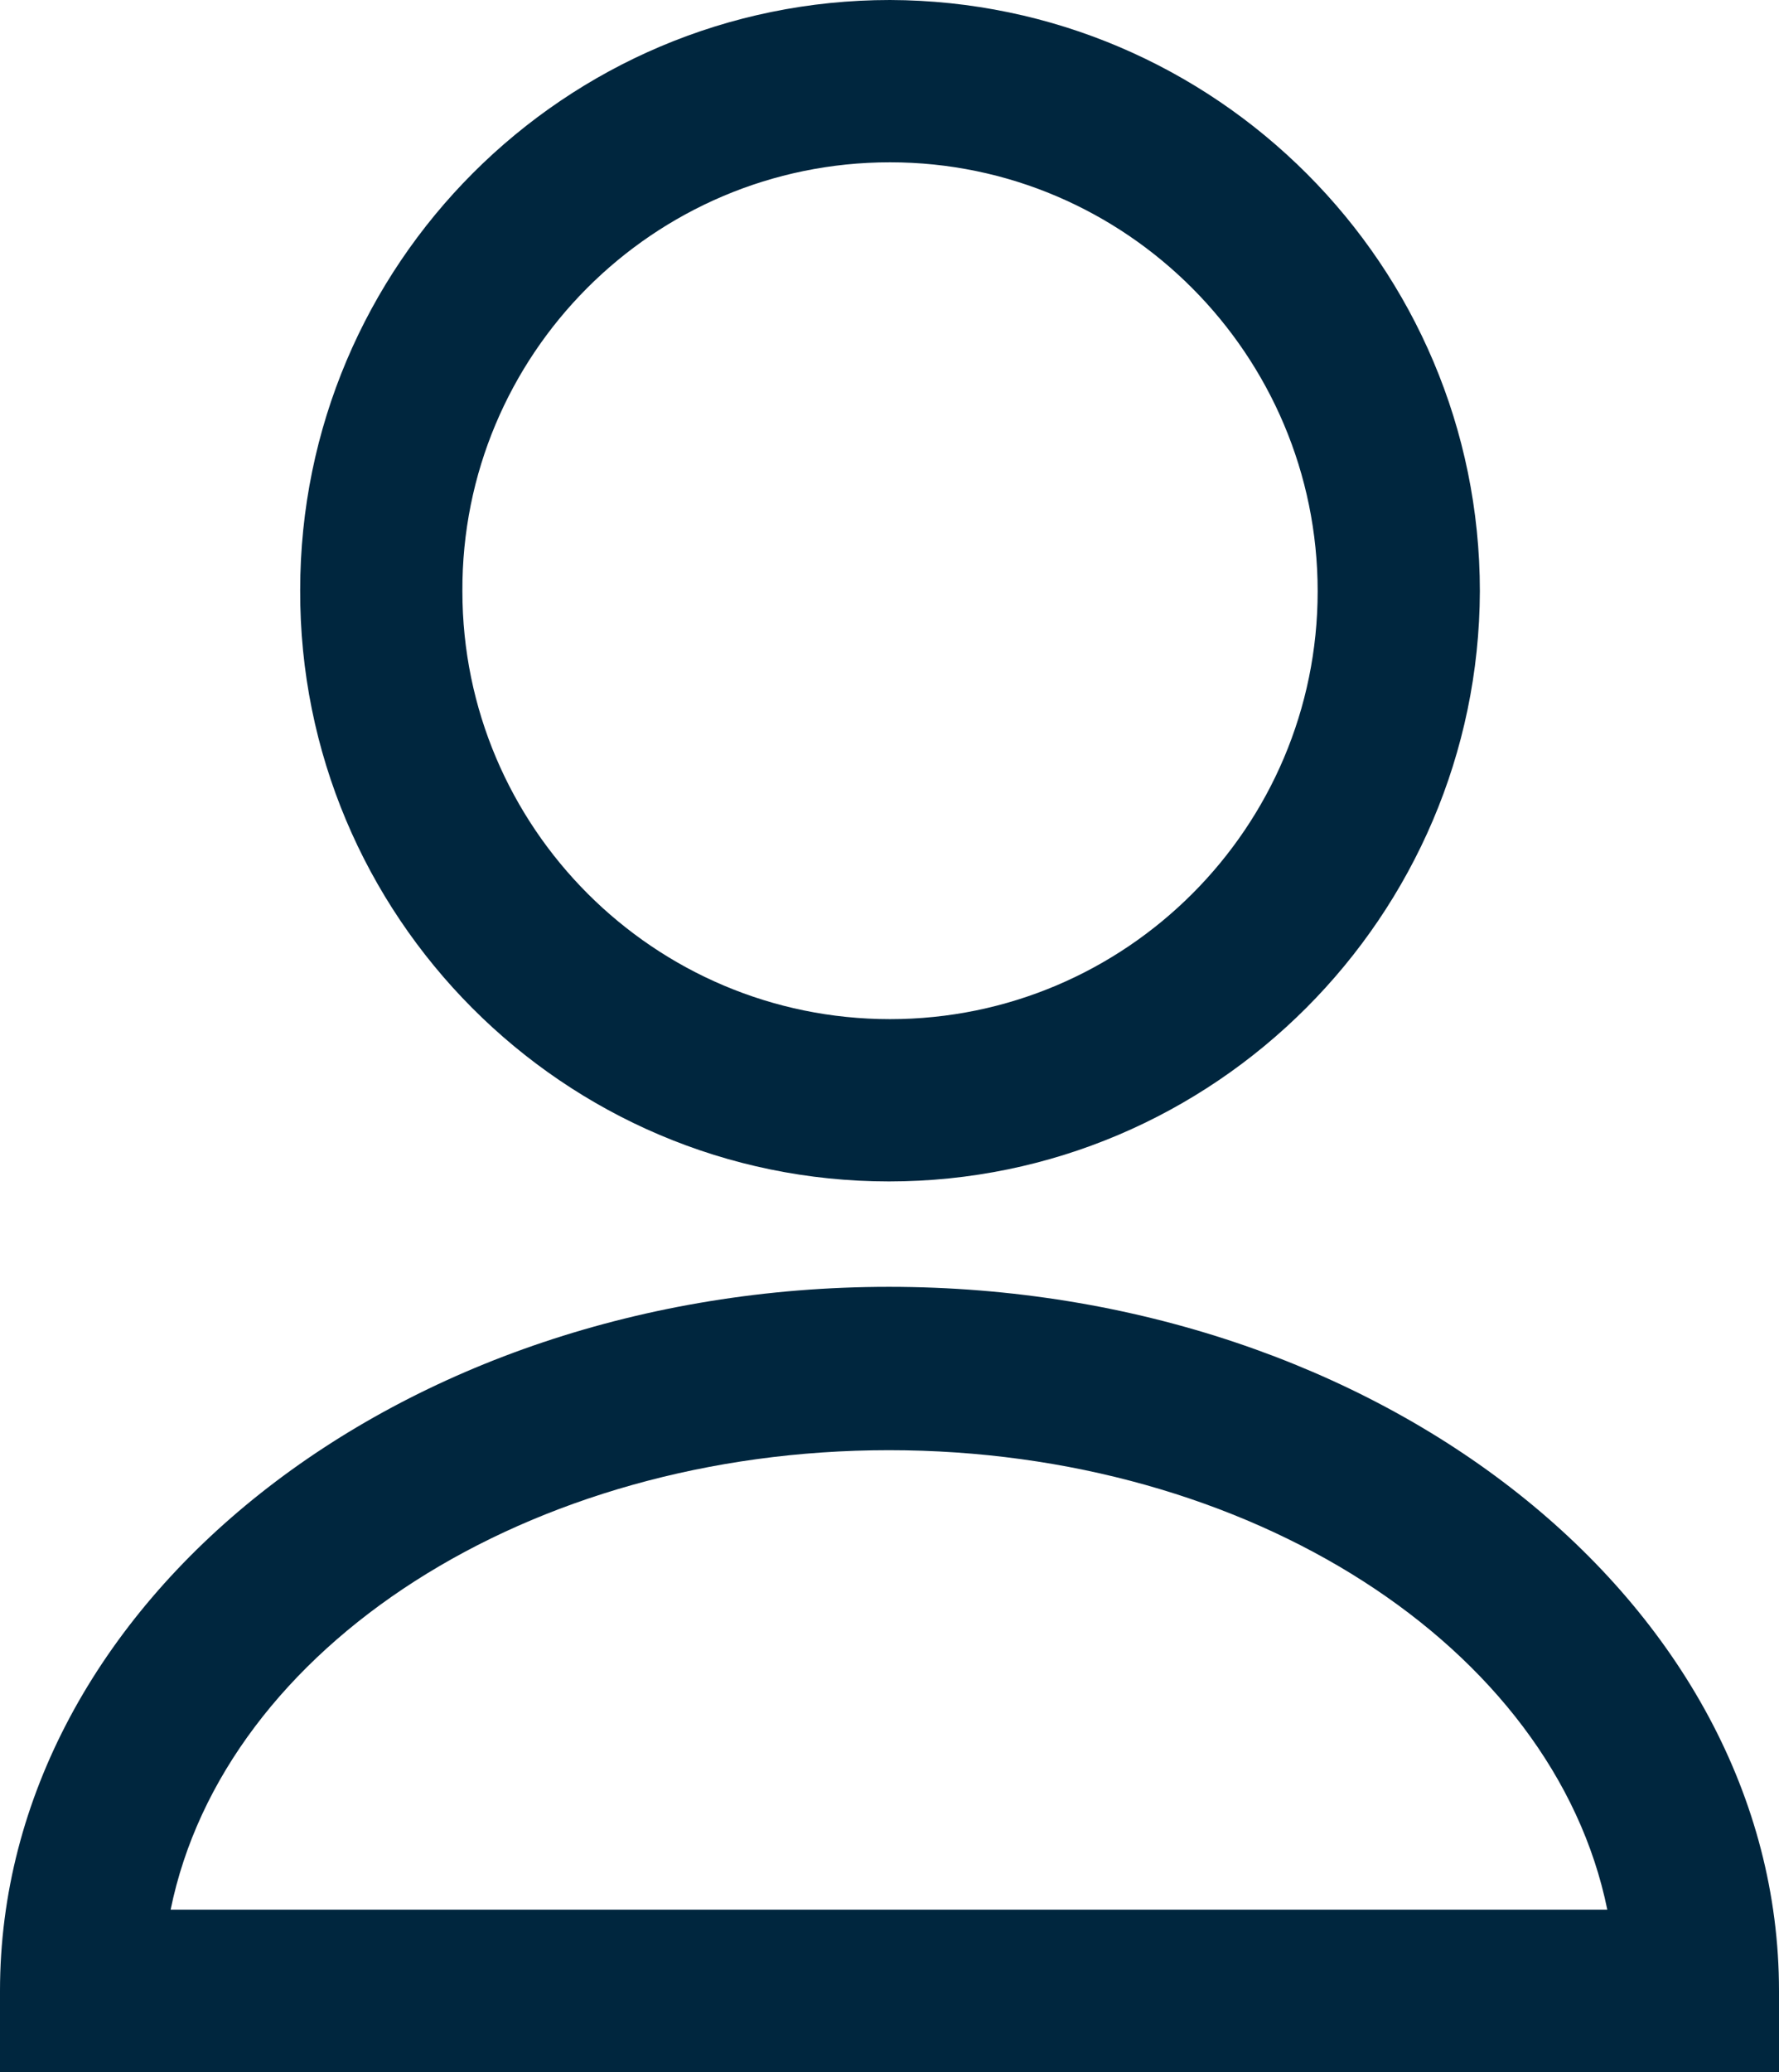
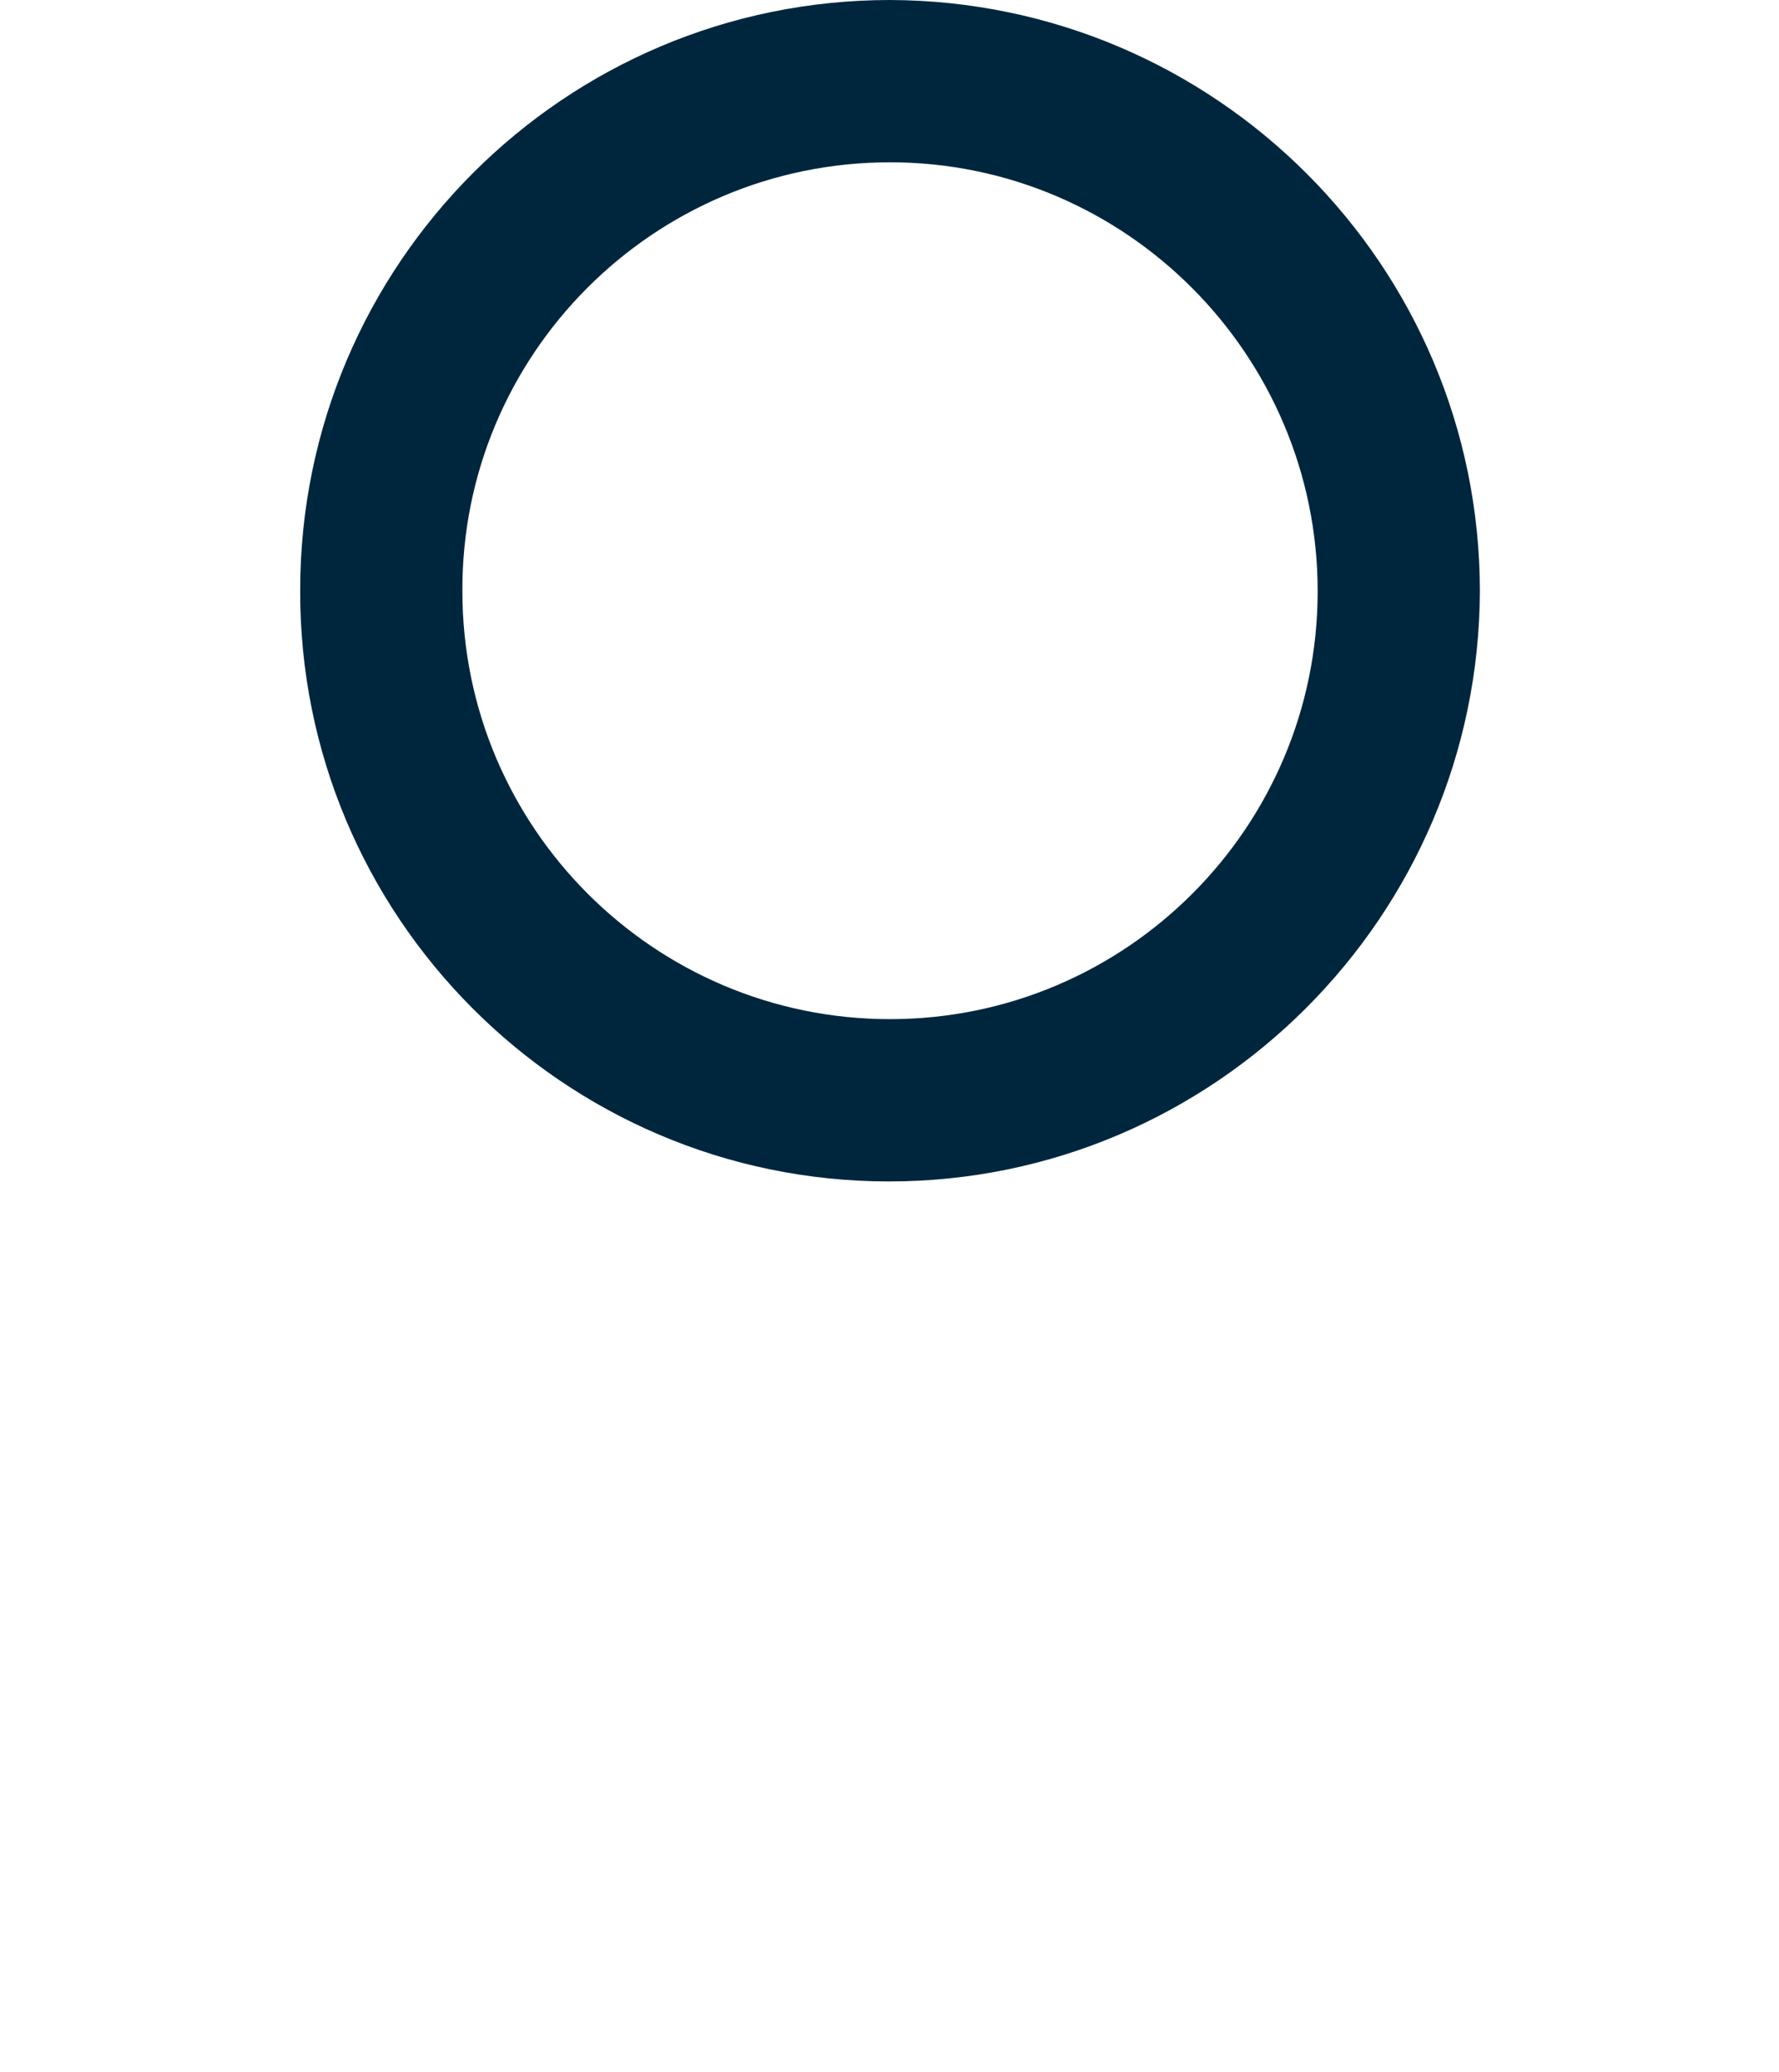
<svg xmlns="http://www.w3.org/2000/svg" version="1.1" id="Ebene_1" x="0px" y="0px" viewBox="0 0 16.89 19.66" style="enable-background:new 0 0 16.89 19.66;" xml:space="preserve">
  <style type="text/css">
	.st0{fill:#00263E;}
</style>
  <g>
-     <path class="st0" d="M8.44,11.21L8.44,11.21c3.09,0,5.6-2.52,5.61-5.6c0-3.09-2.51-5.6-5.6-5.61c0,0,0,0,0,0   c-3.09,0-5.6,2.51-5.6,5.6C2.84,8.69,5.35,11.21,8.44,11.21z M8.45,1.54c2.24,0,4.06,1.83,4.06,4.07c0,2.24-1.82,4.06-4.06,4.06   c0,0,0,0,0,0c-2.24,0-4.06-1.82-4.06-4.06C4.38,3.37,6.2,1.54,8.45,1.54L8.44,1.39l0,0L8.45,1.54z" />
-     <path class="st0" d="M8.44,12.21c-4.66,0-8.44,3-8.44,6.68v0.77h16.89v-0.77C16.89,15.21,13.1,12.21,8.44,12.21z M1.62,18.12   c0.51-2.5,3.4-4.36,6.82-4.36s6.31,1.86,6.82,4.36H1.62z" />
+     <path class="st0" d="M8.44,11.21L8.44,11.21c3.09,0,5.6-2.52,5.61-5.6c0-3.09-2.51-5.6-5.6-5.61c0,0,0,0,0,0   c-3.09,0-5.6,2.51-5.6,5.6C2.84,8.69,5.35,11.21,8.44,11.21z M8.45,1.54c2.24,0,4.06,1.83,4.06,4.07c0,2.24-1.82,4.06-4.06,4.06   c0,0,0,0,0,0c-2.24,0-4.06-1.82-4.06-4.06C4.38,3.37,6.2,1.54,8.45,1.54l0,0L8.45,1.54z" />
  </g>
</svg>